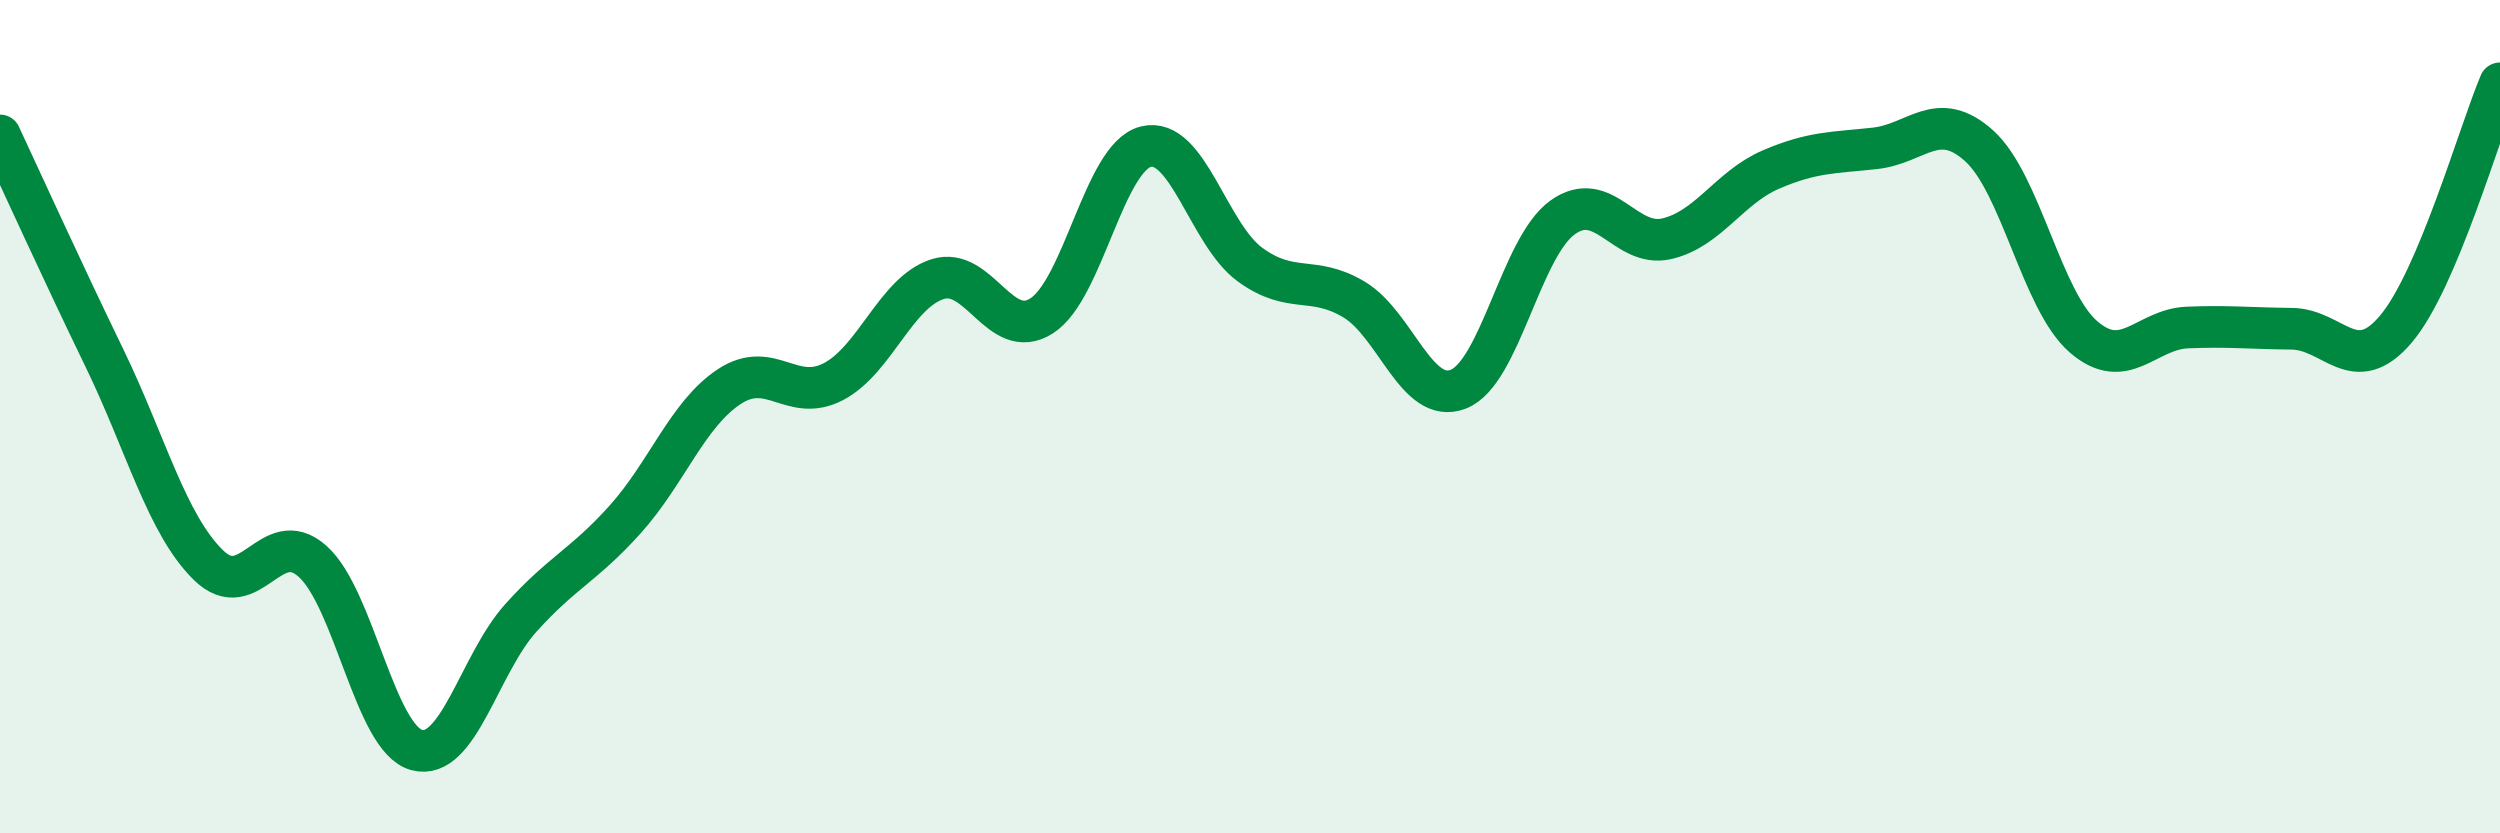
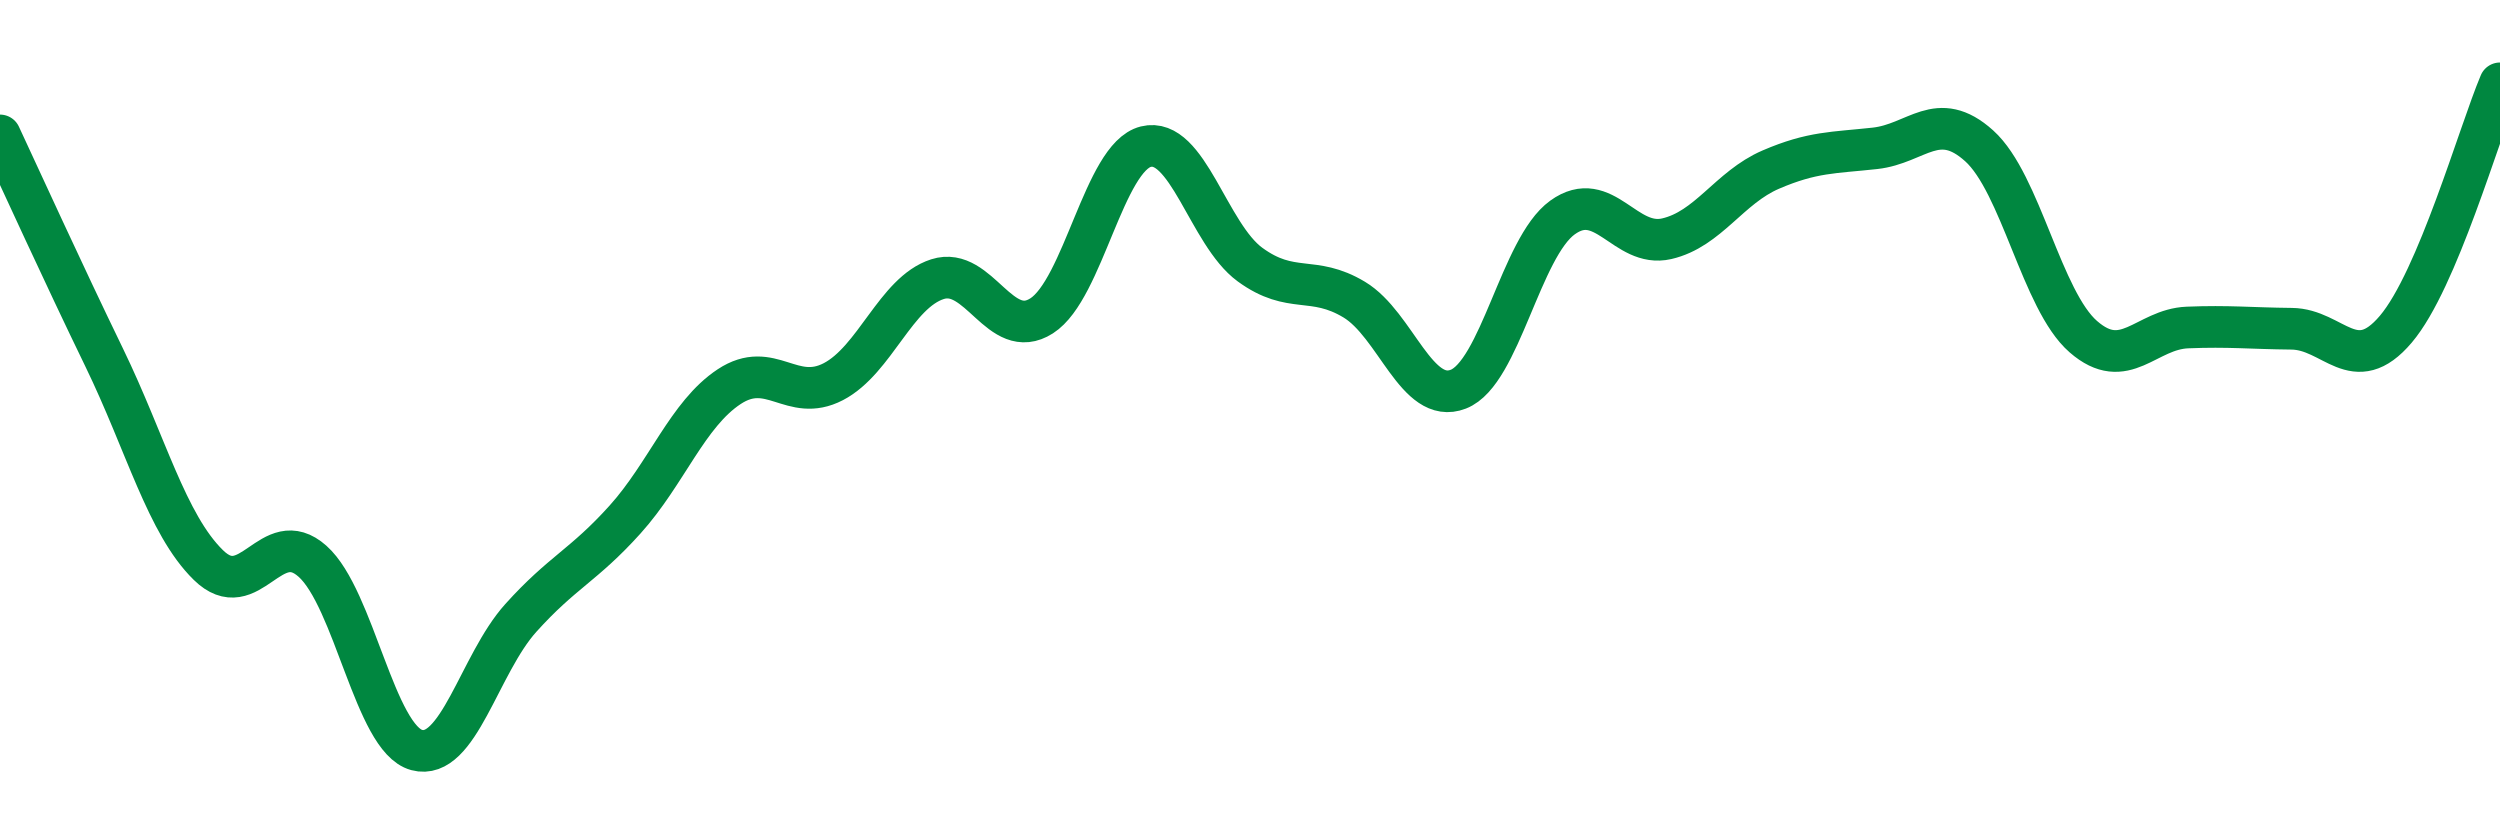
<svg xmlns="http://www.w3.org/2000/svg" width="60" height="20" viewBox="0 0 60 20">
-   <path d="M 0,3.25 C 0.5,4.32 1.5,6.52 2.5,8.58 C 3.5,10.64 4,12.58 5,13.56 C 6,14.54 6.5,12.58 7.5,13.47 C 8.5,14.36 9,17.73 10,18 C 11,18.27 11.5,15.94 12.5,14.83 C 13.5,13.72 14,13.58 15,12.47 C 16,11.36 16.5,9.94 17.5,9.28 C 18.5,8.62 19,9.68 20,9.16 C 21,8.64 21.5,7.02 22.5,6.7 C 23.5,6.38 24,8.22 25,7.58 C 26,6.94 26.5,3.77 27.5,3.52 C 28.5,3.27 29,5.62 30,6.35 C 31,7.08 31.5,6.59 32.5,7.19 C 33.5,7.79 34,9.73 35,9.34 C 36,8.95 36.5,5.94 37.5,5.22 C 38.5,4.5 39,5.96 40,5.73 C 41,5.5 41.5,4.5 42.5,4.07 C 43.5,3.64 44,3.67 45,3.56 C 46,3.45 46.5,2.6 47.5,3.5 C 48.5,4.4 49,7.21 50,8.08 C 51,8.95 51.5,7.9 52.5,7.86 C 53.5,7.82 54,7.88 55,7.89 C 56,7.9 56.5,9.08 57.5,7.9 C 58.5,6.72 59.5,3.18 60,2L60 20L0 20Z" fill="#008740" opacity="0.1" stroke-linecap="round" stroke-linejoin="round" />
  <path d="M 0,3.25 C 0.5,4.32 1.5,6.52 2.5,8.58 C 3.5,10.64 4,12.58 5,13.56 C 6,14.54 6.5,12.58 7.5,13.47 C 8.5,14.36 9,17.73 10,18 C 11,18.27 11.5,15.94 12.5,14.83 C 13.5,13.72 14,13.58 15,12.47 C 16,11.36 16.5,9.94 17.5,9.28 C 18.5,8.62 19,9.68 20,9.16 C 21,8.64 21.5,7.02 22.5,6.7 C 23.5,6.38 24,8.22 25,7.58 C 26,6.94 26.5,3.77 27.5,3.52 C 28.5,3.27 29,5.62 30,6.35 C 31,7.08 31.5,6.59 32.5,7.19 C 33.5,7.79 34,9.73 35,9.34 C 36,8.95 36.5,5.94 37.5,5.22 C 38.5,4.5 39,5.96 40,5.73 C 41,5.5 41.5,4.5 42.5,4.07 C 43.5,3.64 44,3.67 45,3.56 C 46,3.45 46.5,2.6 47.5,3.5 C 48.5,4.4 49,7.21 50,8.08 C 51,8.95 51.5,7.9 52.5,7.86 C 53.5,7.82 54,7.88 55,7.89 C 56,7.9 56.5,9.08 57.5,7.9 C 58.5,6.72 59.5,3.18 60,2" stroke="#008740" stroke-width="1" fill="none" stroke-linecap="round" stroke-linejoin="round" />
</svg>